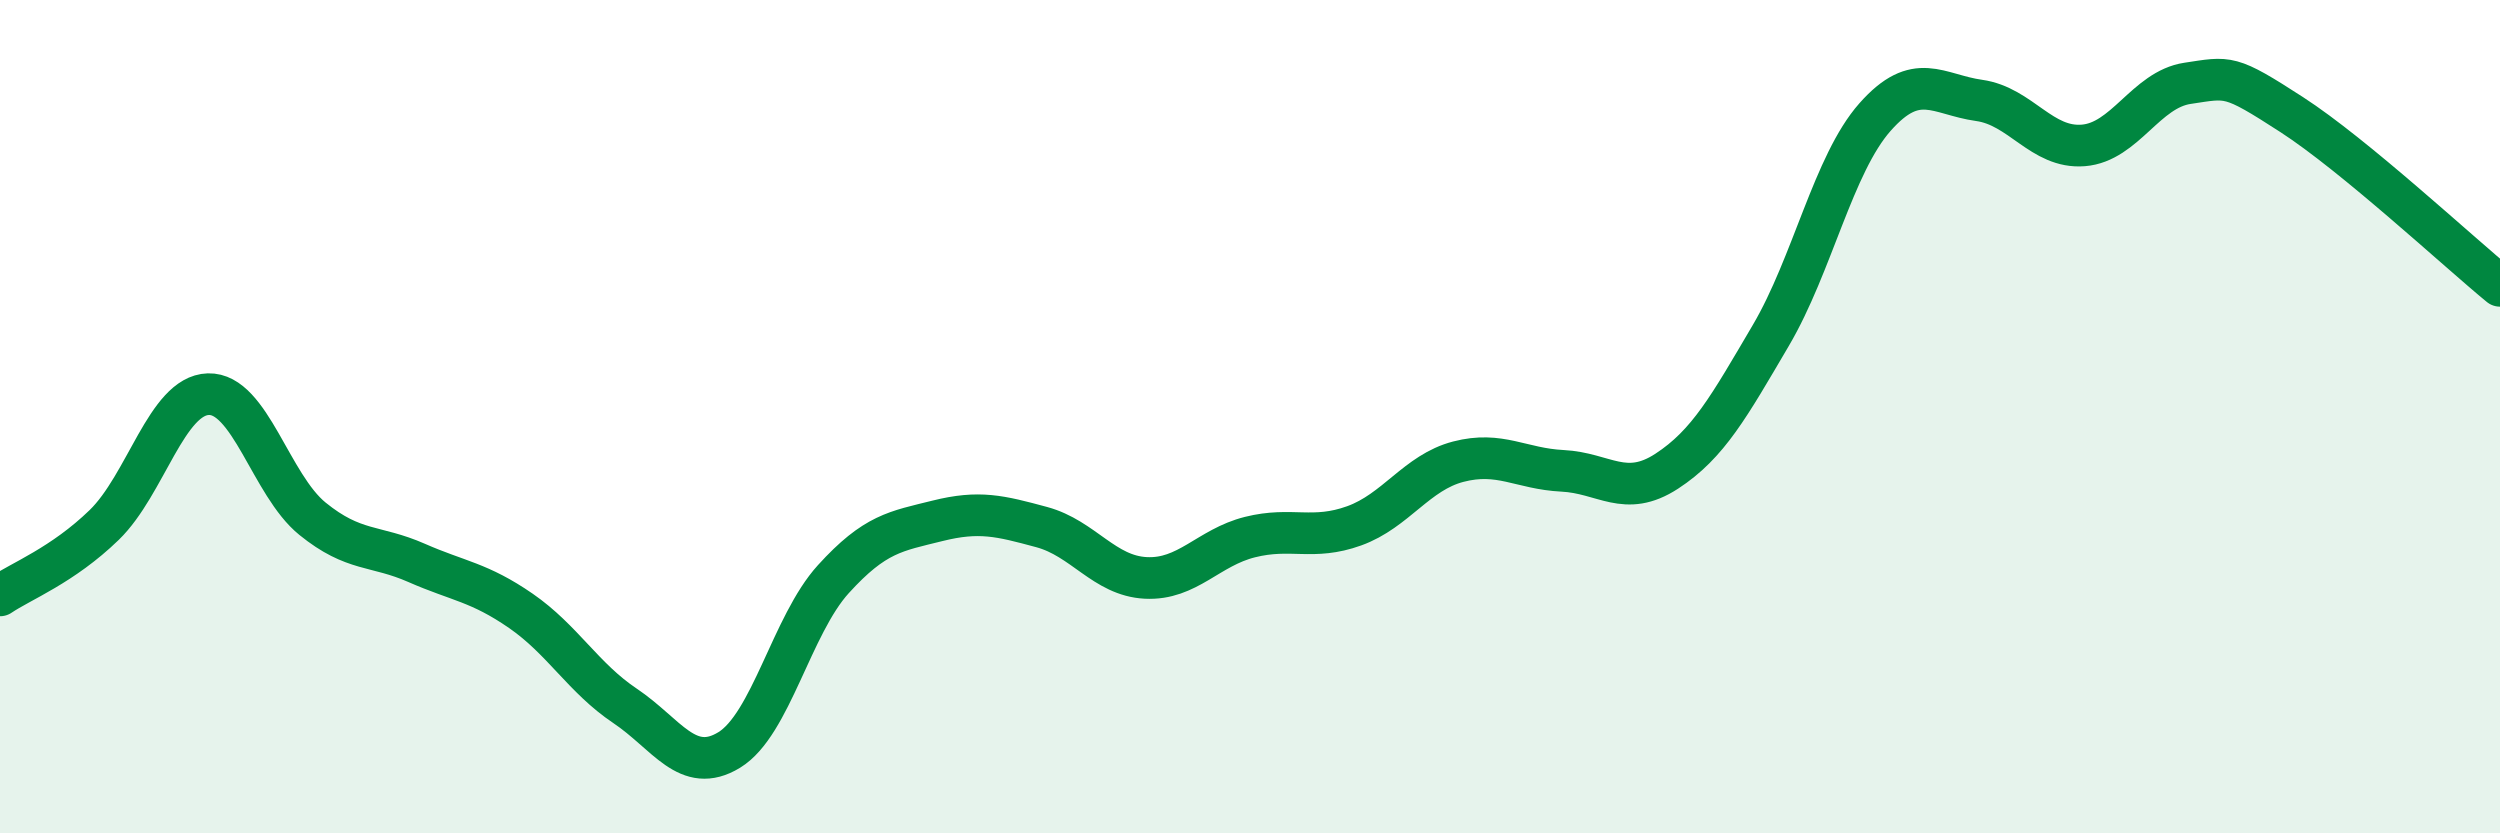
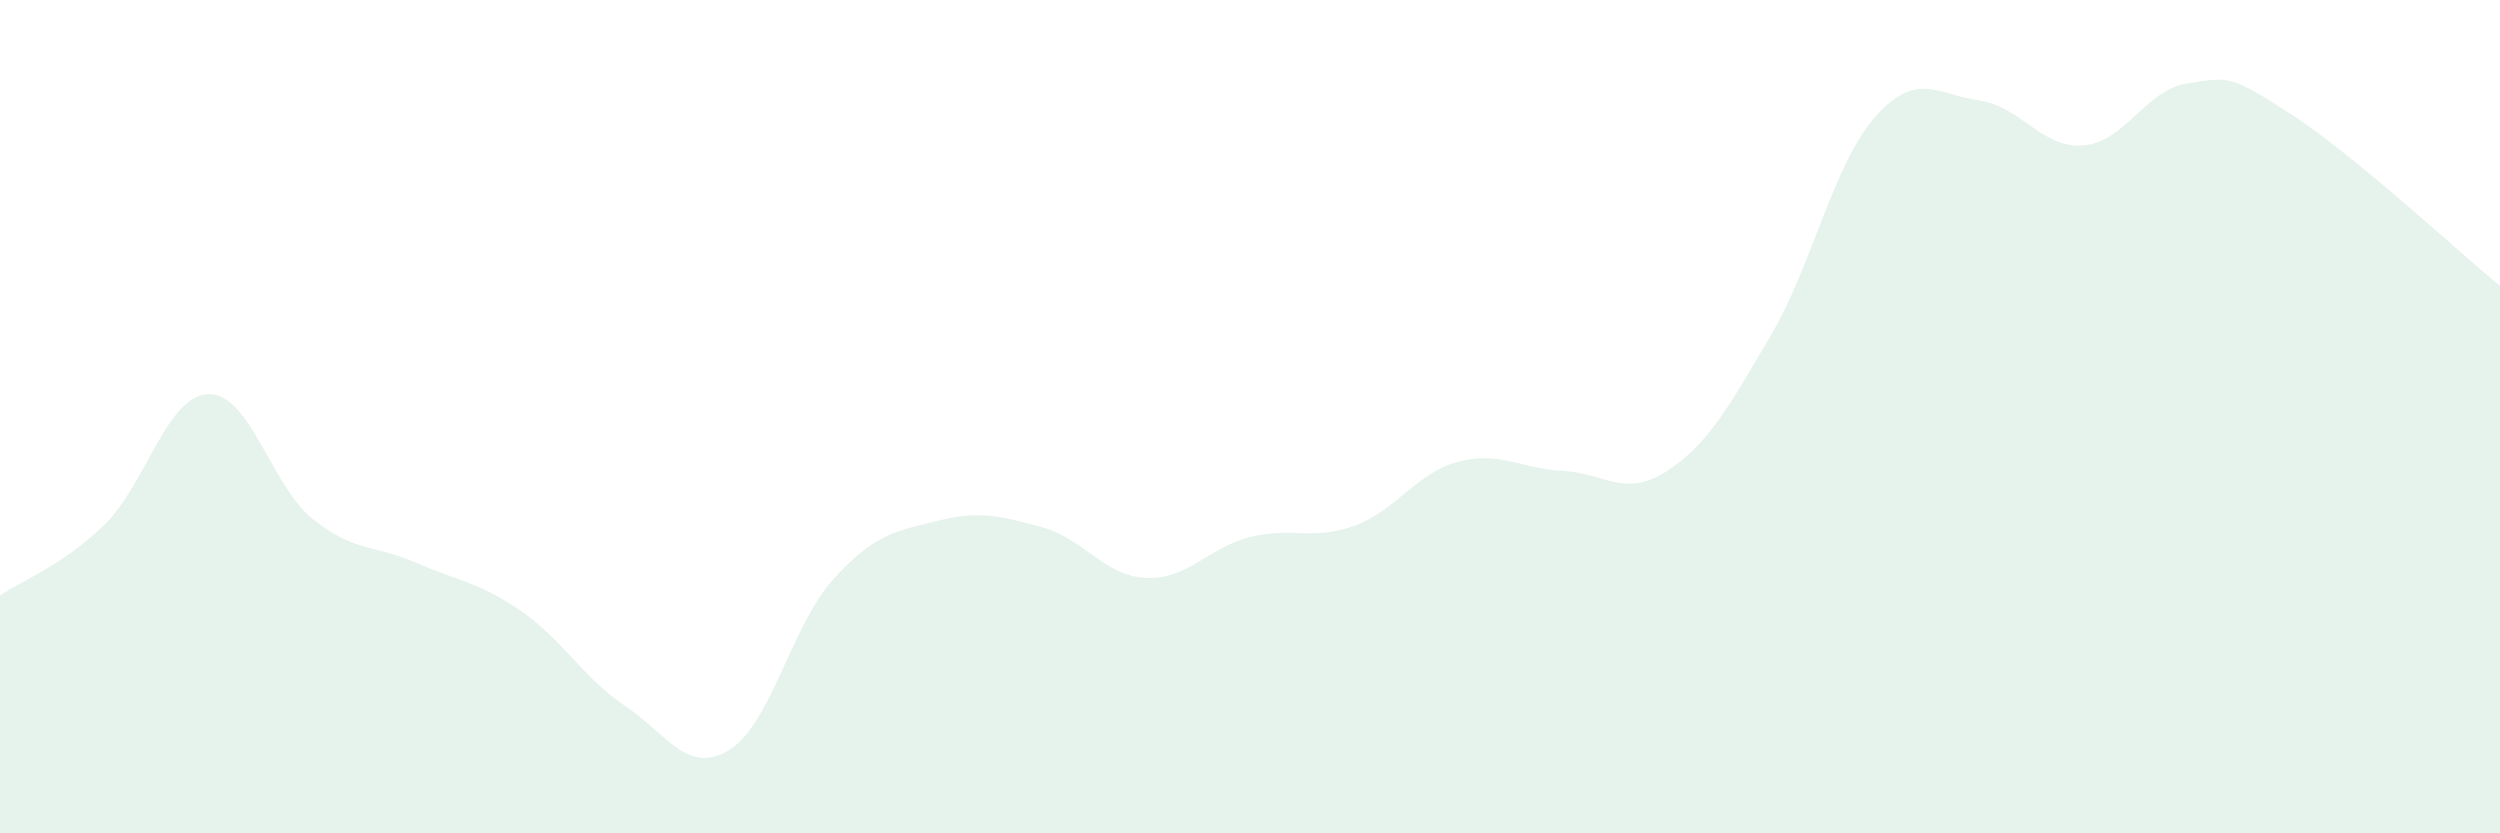
<svg xmlns="http://www.w3.org/2000/svg" width="60" height="20" viewBox="0 0 60 20">
  <path d="M 0,14.29 C 0.5,13.95 1.5,13.57 2.5,12.6 C 3.5,11.63 4,9.49 5,9.46 C 6,9.43 6.5,11.64 7.5,12.45 C 8.5,13.26 9,13.07 10,13.51 C 11,13.95 11.5,13.97 12.5,14.66 C 13.5,15.35 14,16.27 15,16.94 C 16,17.61 16.5,18.61 17.5,18 C 18.5,17.39 19,15 20,13.9 C 21,12.8 21.5,12.75 22.5,12.5 C 23.5,12.25 24,12.38 25,12.65 C 26,12.92 26.5,13.82 27.5,13.87 C 28.5,13.92 29,13.14 30,12.89 C 31,12.64 31.5,12.98 32.5,12.62 C 33.5,12.26 34,11.34 35,11.08 C 36,10.82 36.5,11.25 37.5,11.3 C 38.5,11.35 39,11.96 40,11.31 C 41,10.66 41.5,9.75 42.5,8.05 C 43.5,6.35 44,3.94 45,2.81 C 46,1.68 46.5,2.27 47.5,2.41 C 48.5,2.55 49,3.57 50,3.49 C 51,3.41 51.5,2.15 52.5,2 C 53.5,1.85 53.5,1.78 55,2.75 C 56.5,3.72 59,6.04 60,6.86L60 20L0 20Z" fill="#008740" opacity="0.1" stroke-linecap="round" stroke-linejoin="round" />
-   <path d="M 0,14.29 C 0.5,13.95 1.5,13.57 2.5,12.6 C 3.5,11.63 4,9.49 5,9.46 C 6,9.43 6.5,11.64 7.5,12.45 C 8.5,13.26 9,13.07 10,13.51 C 11,13.95 11.5,13.97 12.5,14.66 C 13.5,15.35 14,16.27 15,16.94 C 16,17.61 16.5,18.61 17.5,18 C 18.5,17.39 19,15 20,13.9 C 21,12.8 21.5,12.75 22.5,12.5 C 23.5,12.25 24,12.38 25,12.65 C 26,12.92 26.5,13.82 27.5,13.87 C 28.5,13.92 29,13.14 30,12.89 C 31,12.64 31.5,12.98 32.5,12.62 C 33.5,12.26 34,11.34 35,11.08 C 36,10.82 36.5,11.25 37.5,11.3 C 38.5,11.35 39,11.96 40,11.31 C 41,10.66 41.5,9.75 42.5,8.05 C 43.5,6.35 44,3.94 45,2.81 C 46,1.68 46.5,2.27 47.5,2.41 C 48.5,2.55 49,3.57 50,3.49 C 51,3.41 51.5,2.15 52.5,2 C 53.5,1.85 53.5,1.78 55,2.75 C 56.5,3.72 59,6.04 60,6.86" stroke="#008740" stroke-width="1" fill="none" stroke-linecap="round" stroke-linejoin="round" />
</svg>